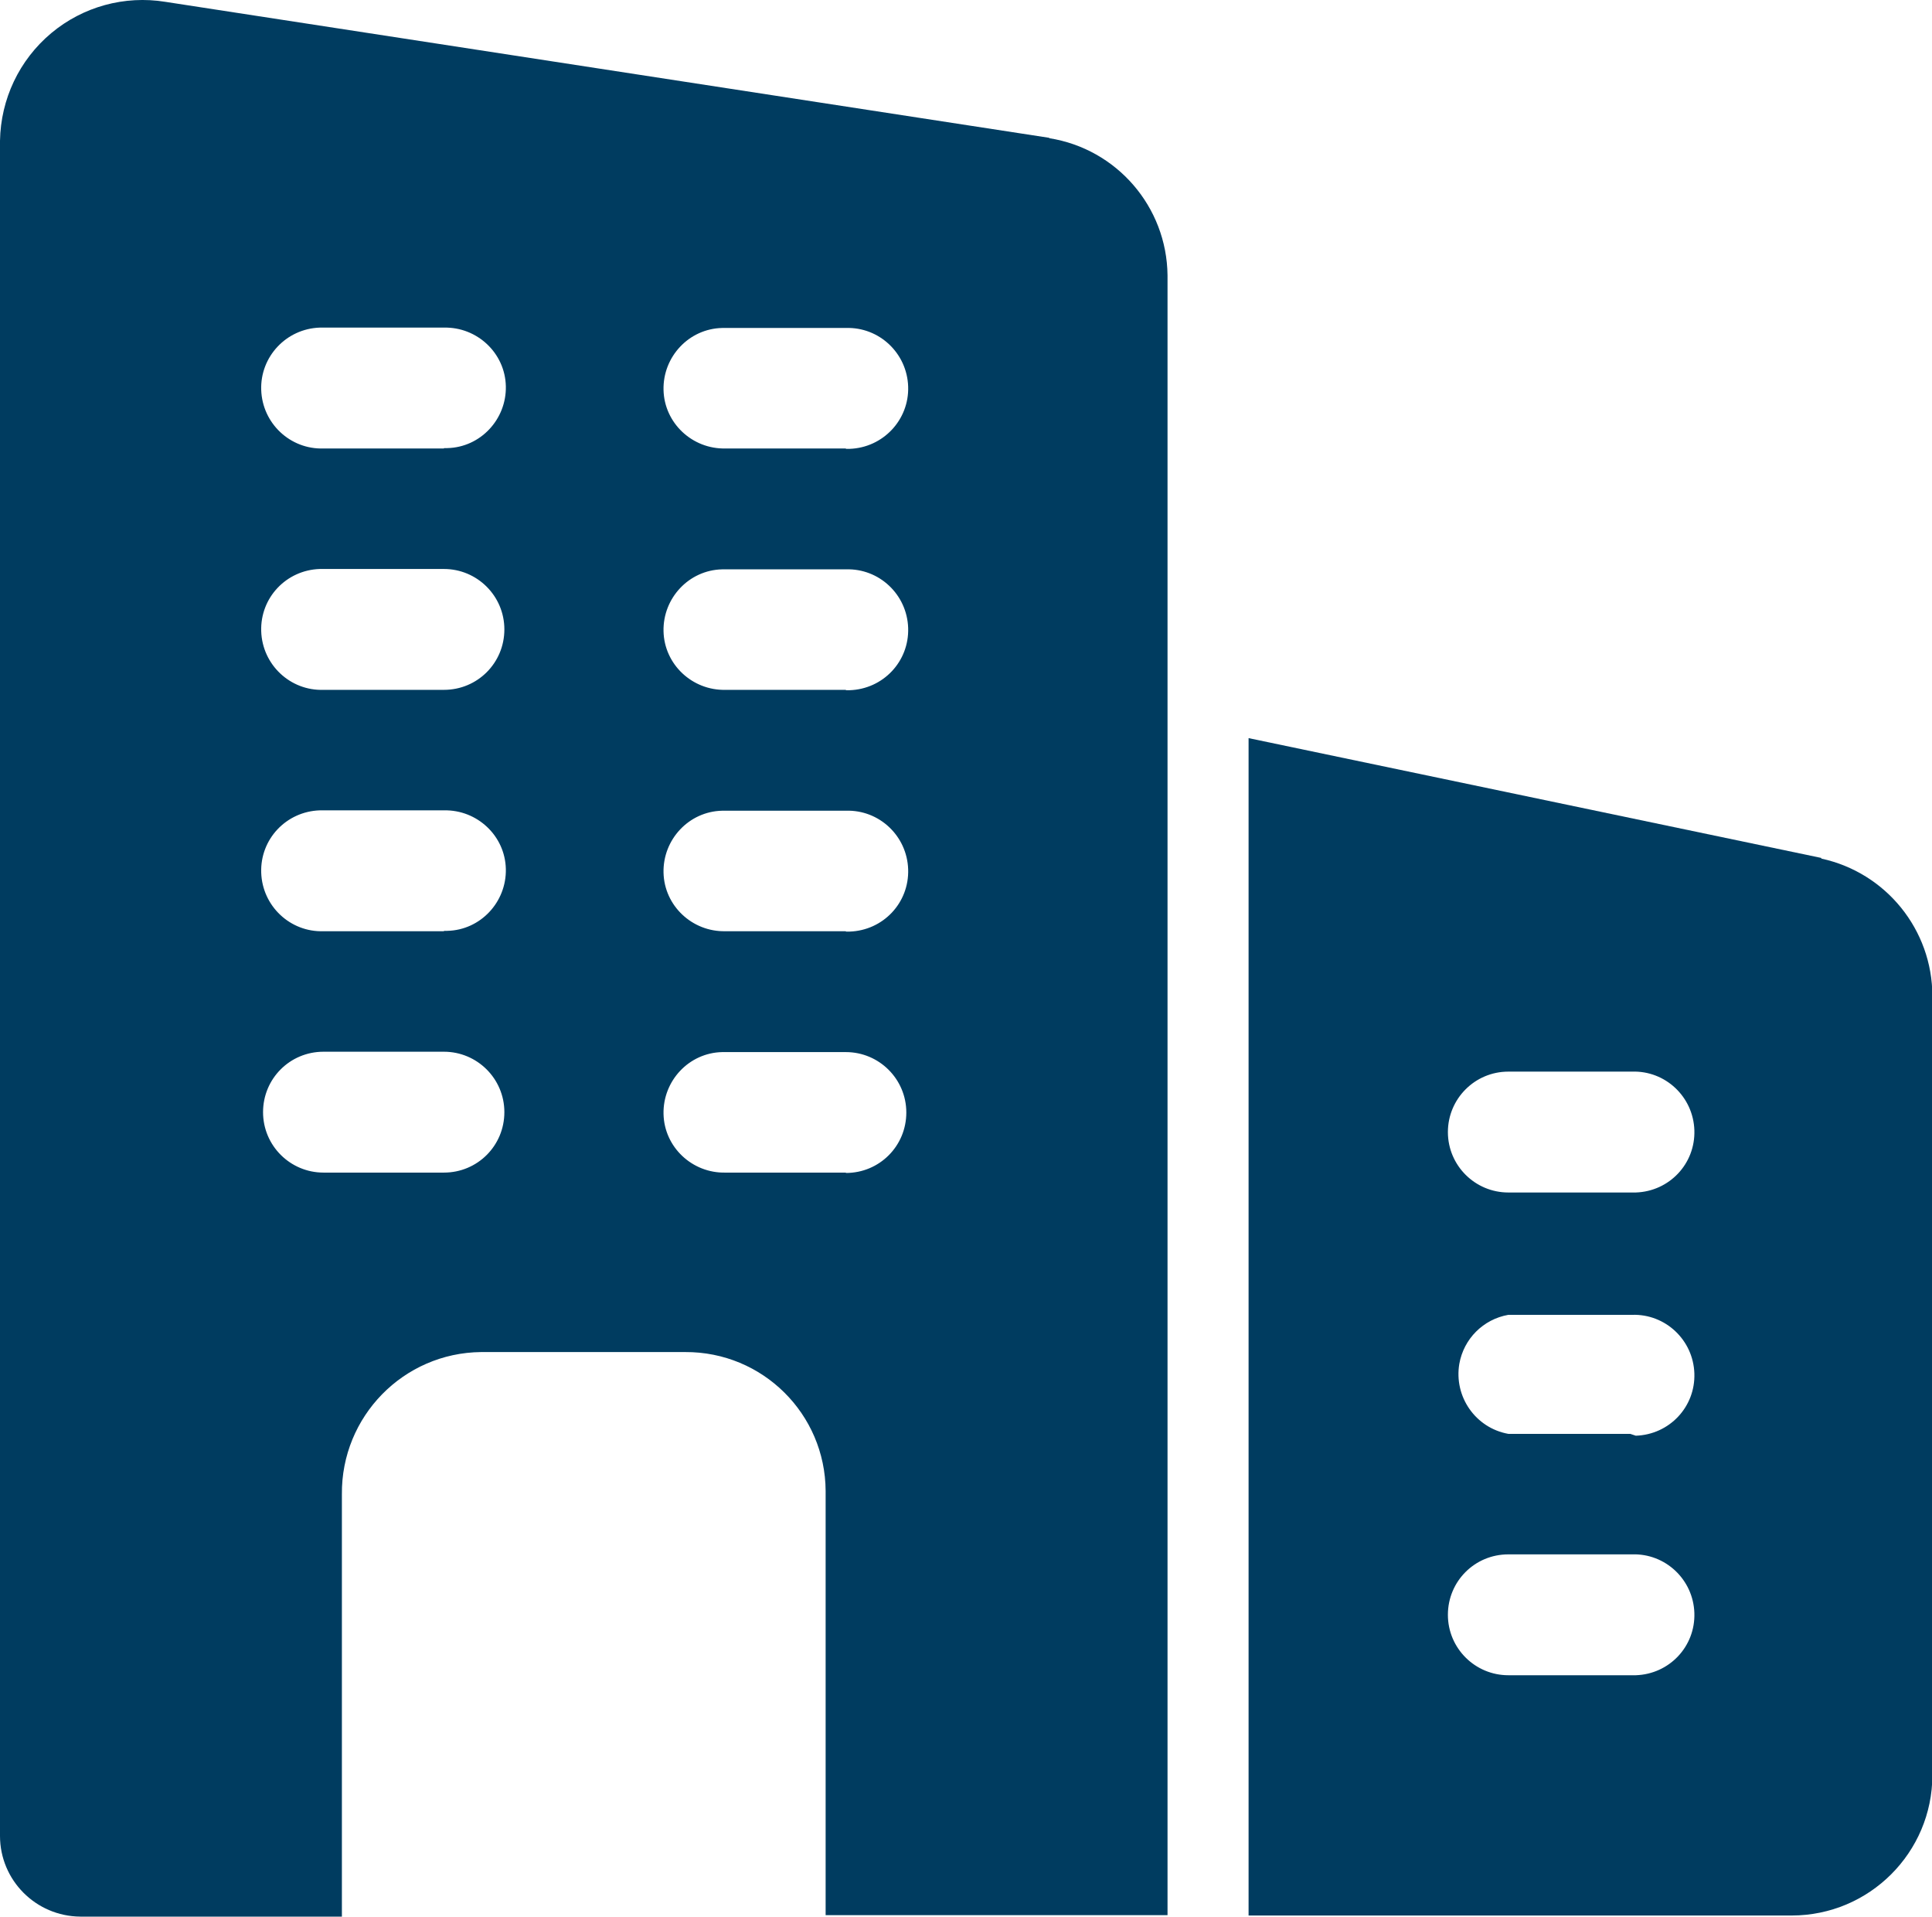
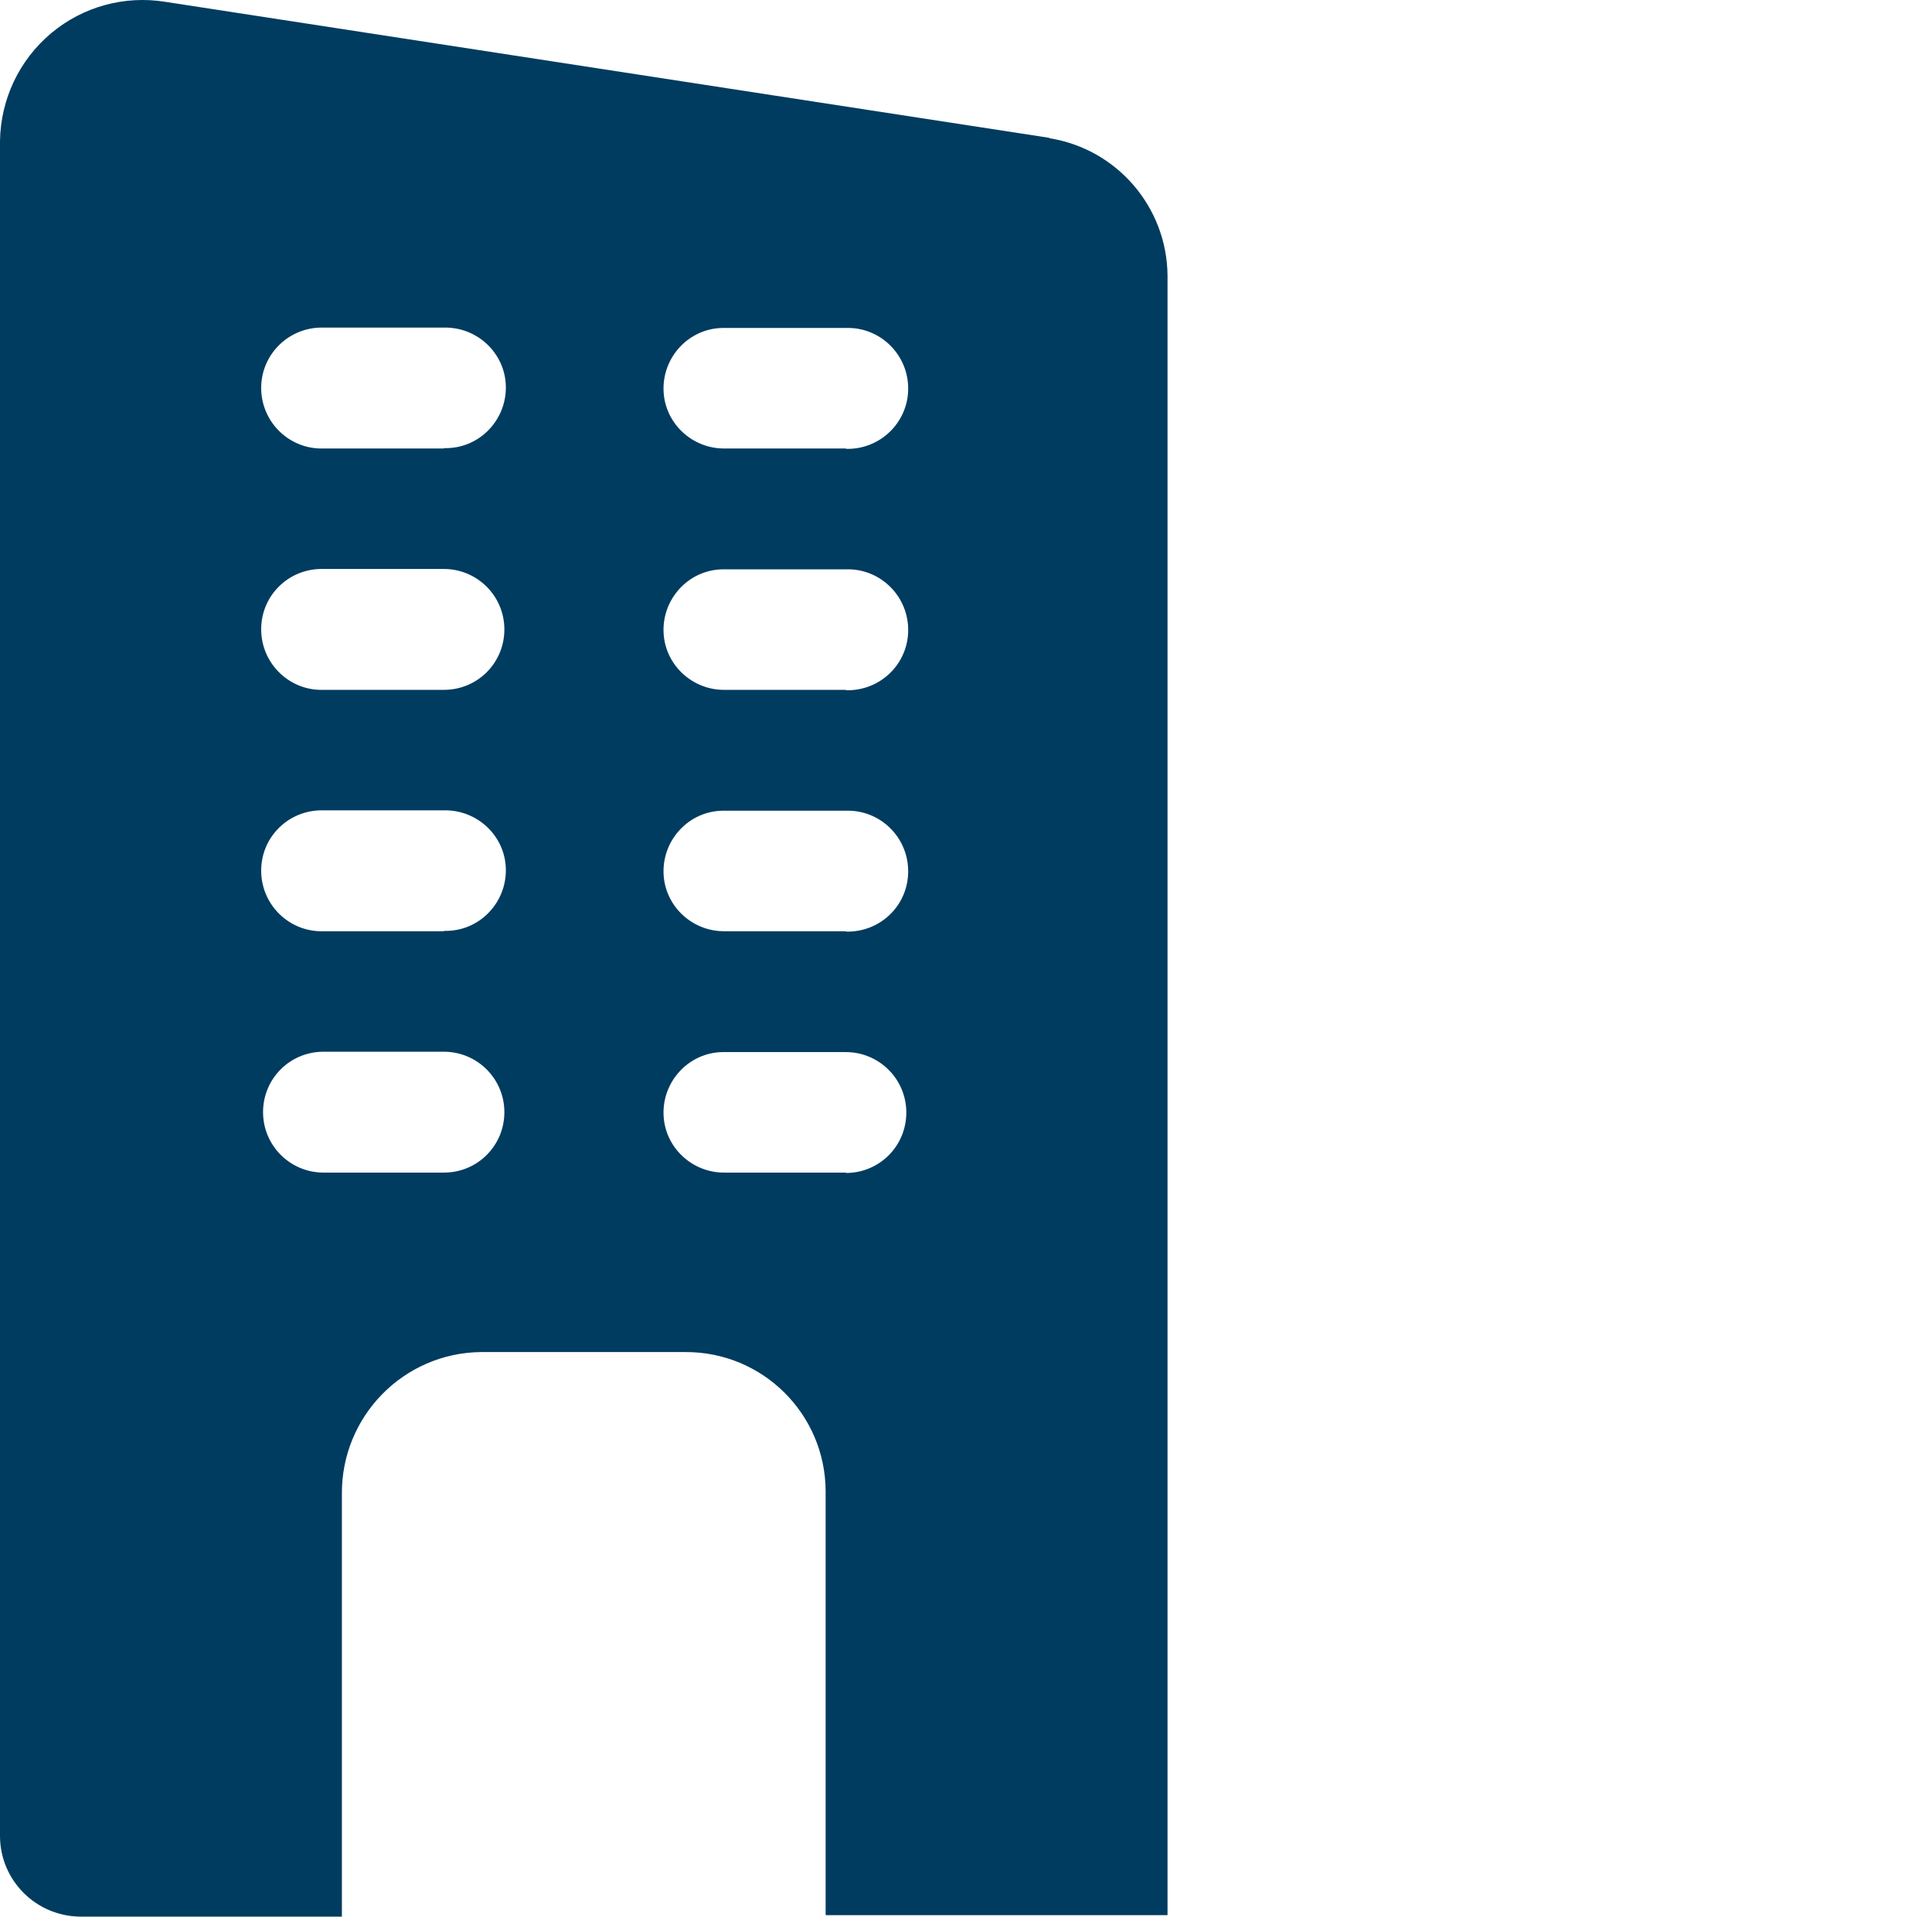
<svg xmlns="http://www.w3.org/2000/svg" id="Layer_1" data-name="Layer 1" viewBox="0 0 52.44 52.01">
  <defs>
    <style>
      .cls-1 {
        fill: #003c60;
      }
    </style>
  </defs>
  <path id="Path_271" data-name="Path 271" class="cls-1" d="m28.48,3.74L4.49.05c-1.11-.18-2.24.13-3.1.85C.52,1.63.02,2.69,0,3.82v46c0,1.2.97,2.18,2.18,2.19h7.1v-11.46c-.02-2.11,1.67-3.84,3.78-3.86.02,0,.04,0,.06,0h5.48c2.1-.01,3.8,1.68,3.81,3.77,0,.01,0,.02,0,.03v11.48h9.28V7.47c-.02-1.86-1.38-3.43-3.21-3.72ZM12.05,31.82h-3.27c-.9,0-1.64-.73-1.64-1.64s.73-1.64,1.64-1.64h3.27c.9,0,1.64.73,1.64,1.64s-.73,1.64-1.64,1.64h0Zm0-6.55h-3.27c-.9.03-1.66-.68-1.69-1.59s.68-1.66,1.59-1.69h3.37c.9-.02,1.66.69,1.68,1.59.02.9-.69,1.66-1.59,1.68h-.09Zm0-6.55h-3.27c-.9.03-1.66-.68-1.69-1.59s.68-1.66,1.59-1.69h3.37c.9,0,1.64.73,1.64,1.64s-.73,1.64-1.64,1.64h0Zm0-6.55h-3.27c-.9.03-1.66-.68-1.69-1.59-.03-.9.68-1.66,1.59-1.69h3.37c.9-.02,1.66.69,1.68,1.59.02.9-.69,1.66-1.59,1.68h-.09Zm10.91,19.65h-3.27c-.9.02-1.66-.69-1.68-1.59-.02-.9.69-1.66,1.59-1.68h3.36c.9,0,1.64.73,1.64,1.64s-.73,1.64-1.64,1.64Zm0-6.55h-3.27c-.9.02-1.66-.69-1.68-1.59-.02-.9.69-1.66,1.59-1.68h3.36c.9-.03,1.66.68,1.69,1.59s-.68,1.66-1.59,1.69h-.1Zm0-6.55h-3.27c-.9.02-1.66-.69-1.68-1.59-.02-.9.69-1.66,1.59-1.68h3.36c.9-.03,1.66.68,1.69,1.59s-.68,1.66-1.59,1.69h-.1Zm0-6.55h-3.27c-.9.02-1.66-.69-1.68-1.59-.02-.9.69-1.66,1.59-1.68h3.36c.9-.03,1.66.68,1.69,1.59.03.9-.68,1.66-1.59,1.69h-.1Z" />
-   <path id="Path_272" data-name="Path 272" class="cls-1" d="m49.43,23.28l-15.54-3.25v31.95h14.74c2.11,0,3.82-1.71,3.82-3.81v-21.14c0-1.8-1.26-3.35-3.01-3.73Zm-5.18,22.18h-3.31c-.9,0-1.64-.73-1.64-1.64s.73-1.64,1.64-1.64h3.36c.9-.03,1.66.68,1.69,1.59s-.68,1.66-1.59,1.69h-.15Zm0-6.55h-3.31c-.89-.16-1.48-1.01-1.33-1.9.12-.68.65-1.21,1.33-1.33h3.36c.9-.03,1.66.68,1.69,1.59s-.68,1.66-1.59,1.69h0l-.15-.05Zm0-6.55h-3.31c-.9,0-1.64-.73-1.64-1.64,0-.9.73-1.64,1.64-1.64h3.36c.9-.03,1.66.68,1.69,1.59s-.68,1.66-1.59,1.69h-.15Z" />
</svg>